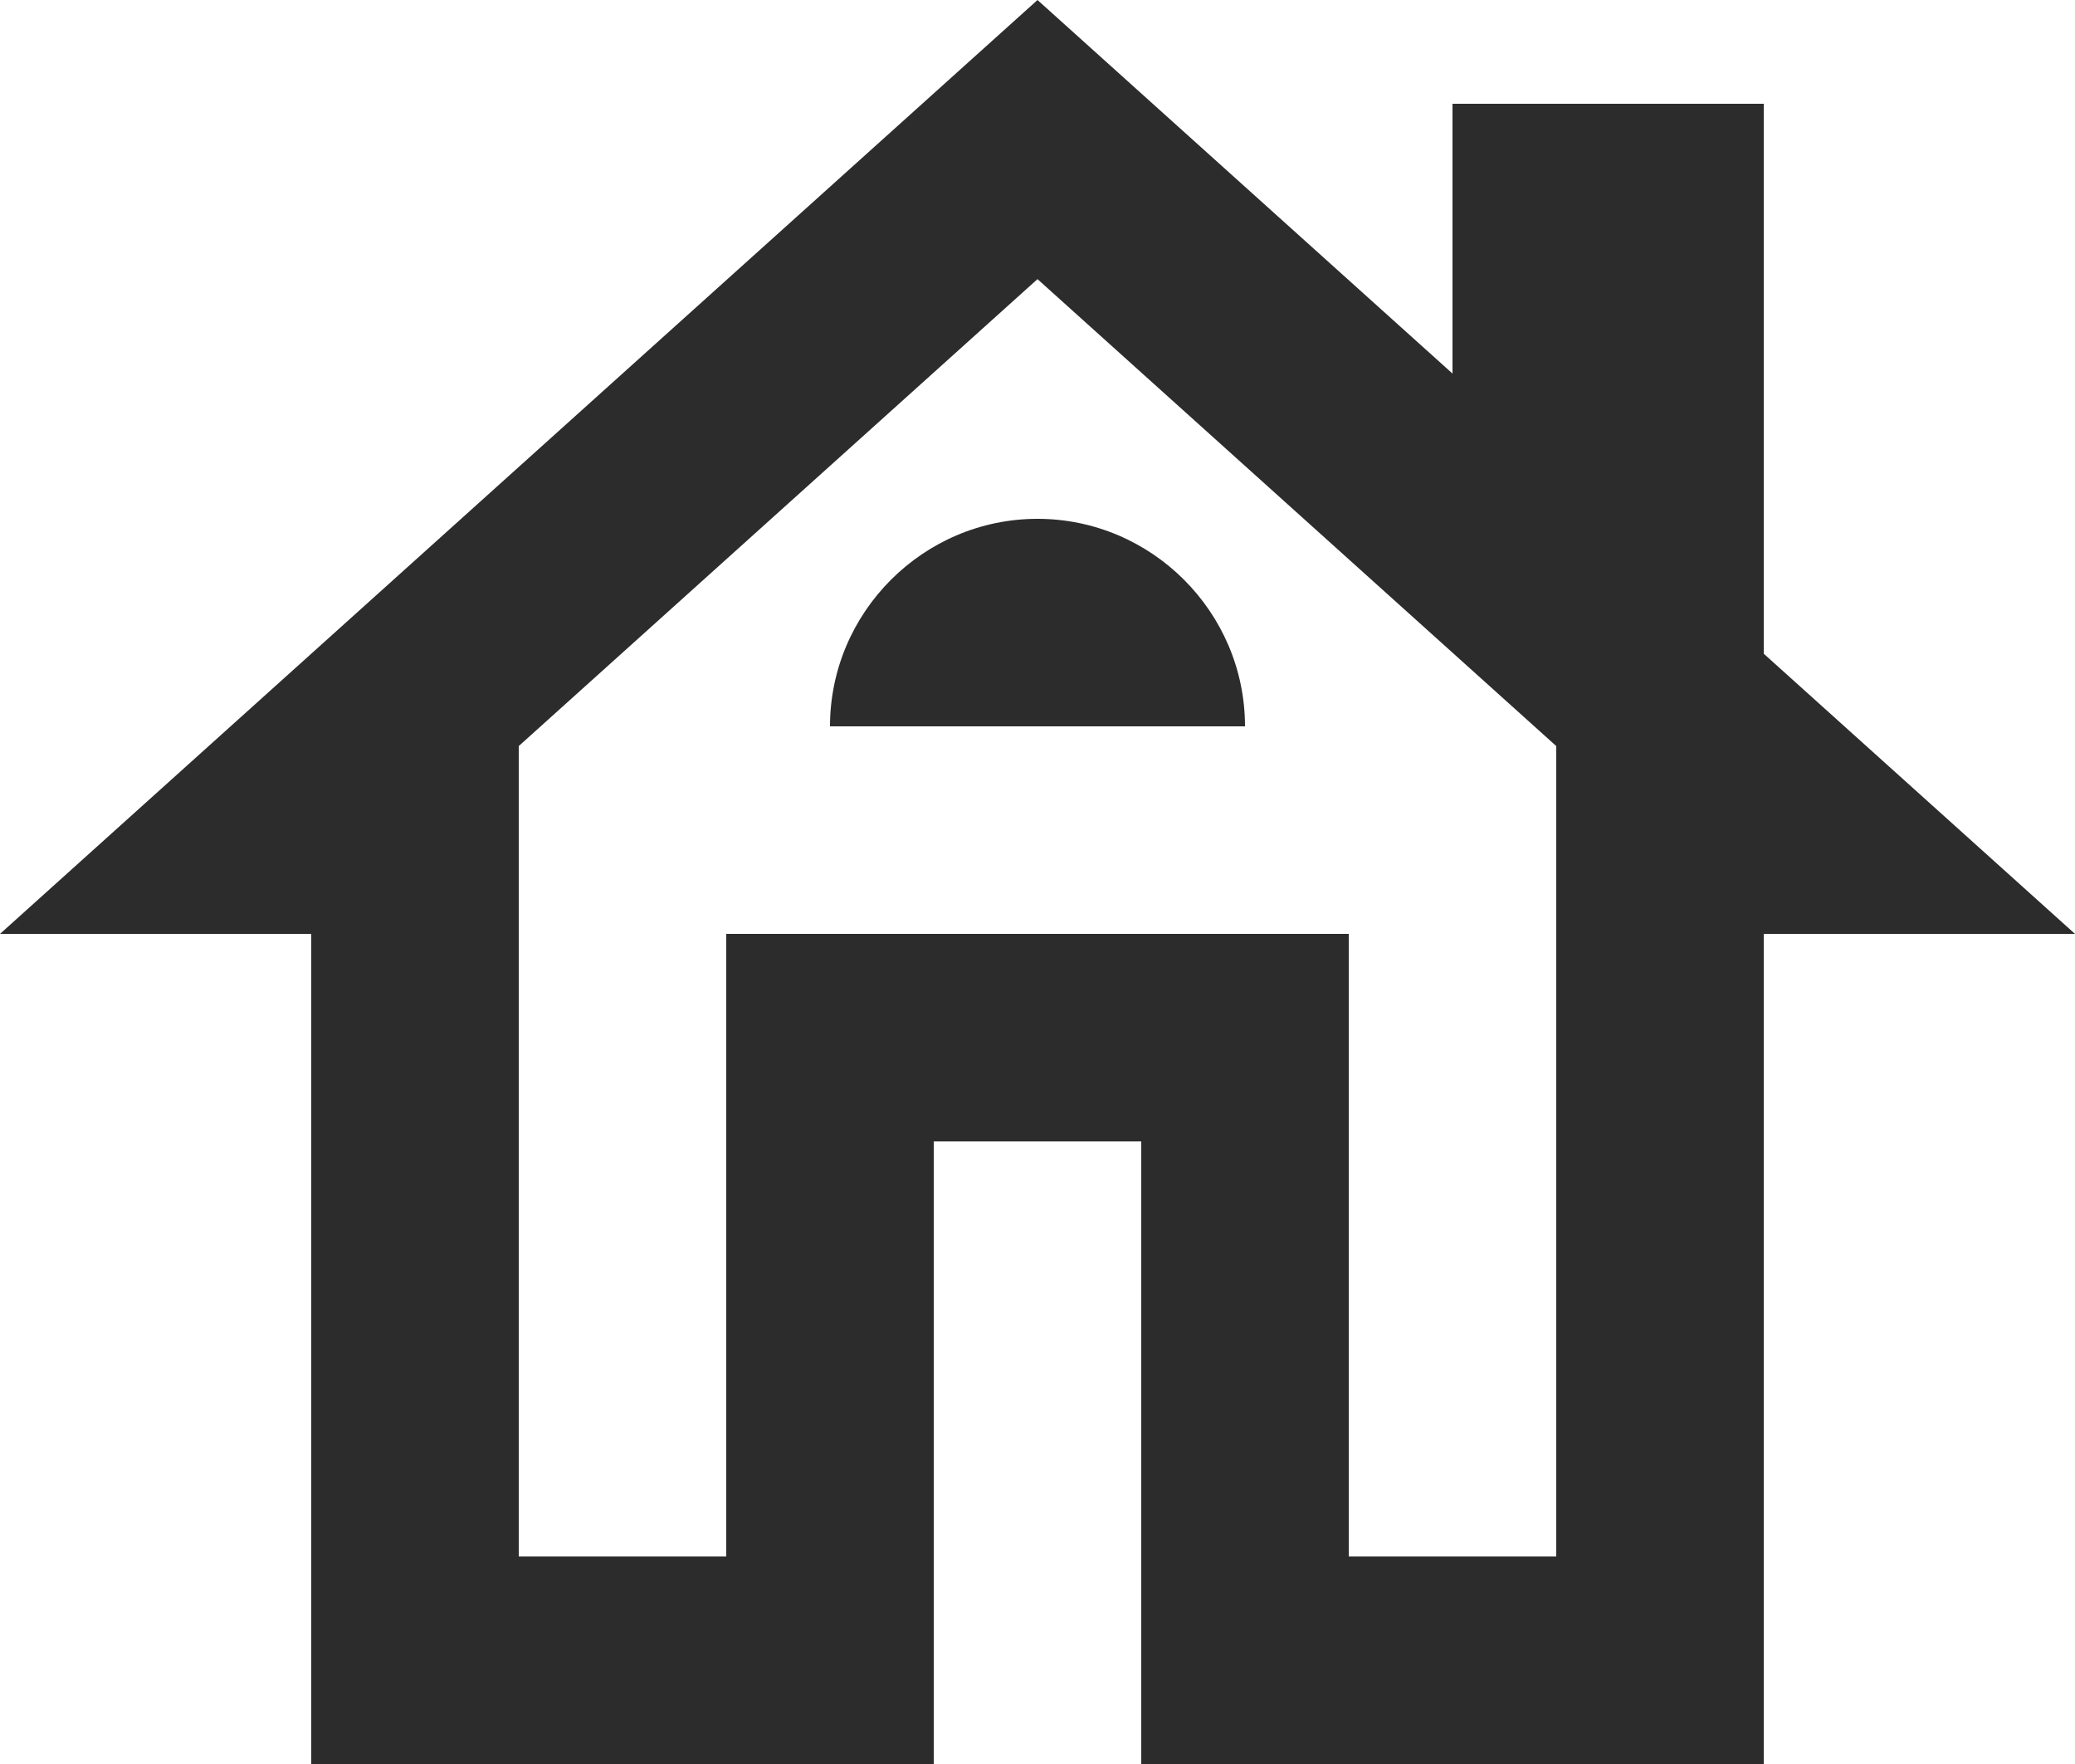
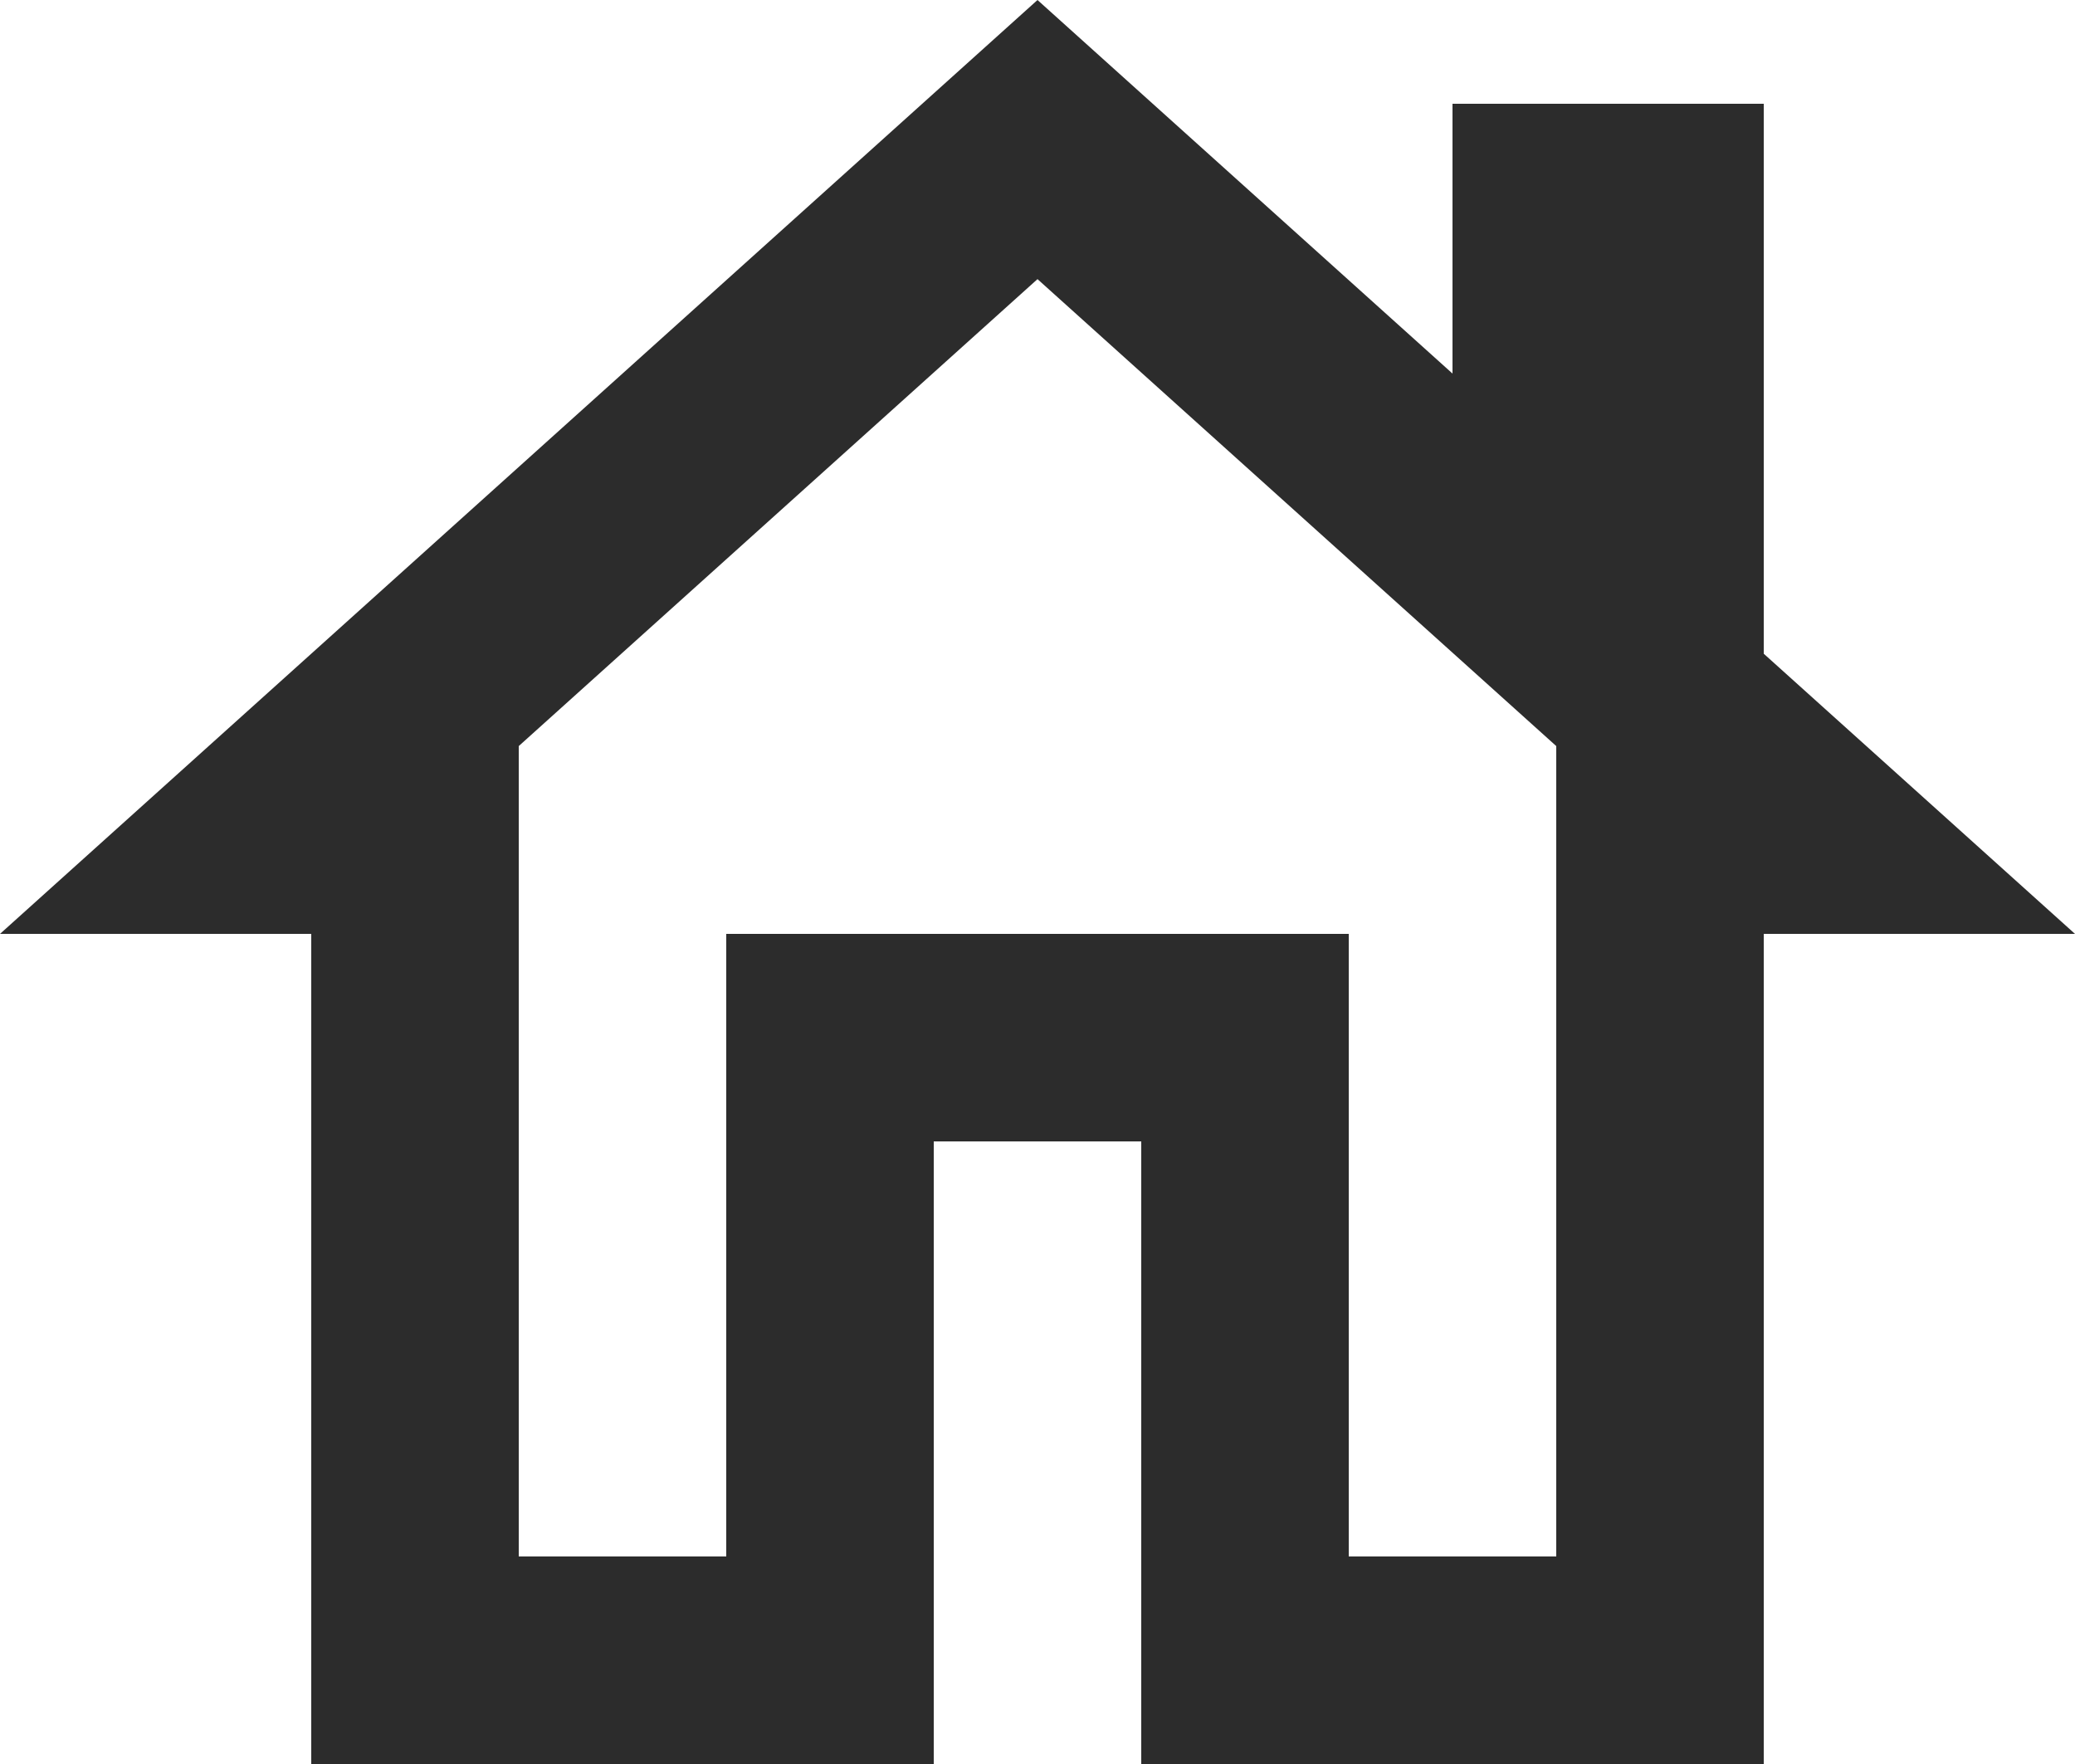
<svg xmlns="http://www.w3.org/2000/svg" version="1.1" id="圖層_1" x="0px" y="0px" width="510px" height="433.5px" viewBox="897.085 463.529 510 433.5" enable-background="new 897.085 463.529 510 433.5" xml:space="preserve">
-   <path fill="#2C2C2C" d="M1330.585,624.18v-135.15h-76.5v66.301l-102-91.801l-255,229.5h76.5v204h153v-153h51v153h153v-204h76.5  L1330.585,624.18z M1279.585,846.029h-51v-153h-153v153h-51V646.875l127.5-114.75l127.5,114.75V846.029z" />
-   <path fill="#2C2C2C" d="M1101.085,642.029h102c0-28.049-22.95-51-51-51S1101.085,613.98,1101.085,642.029" />
+   <path fill="#2C2C2C" d="M1330.585,624.18v-135.15h-76.5v66.301l-102-91.801l-255,229.5h76.5v204h153v-153h51v153h153v-204h76.5  z M1279.585,846.029h-51v-153h-153v153h-51V646.875l127.5-114.75l127.5,114.75V846.029z" />
</svg>